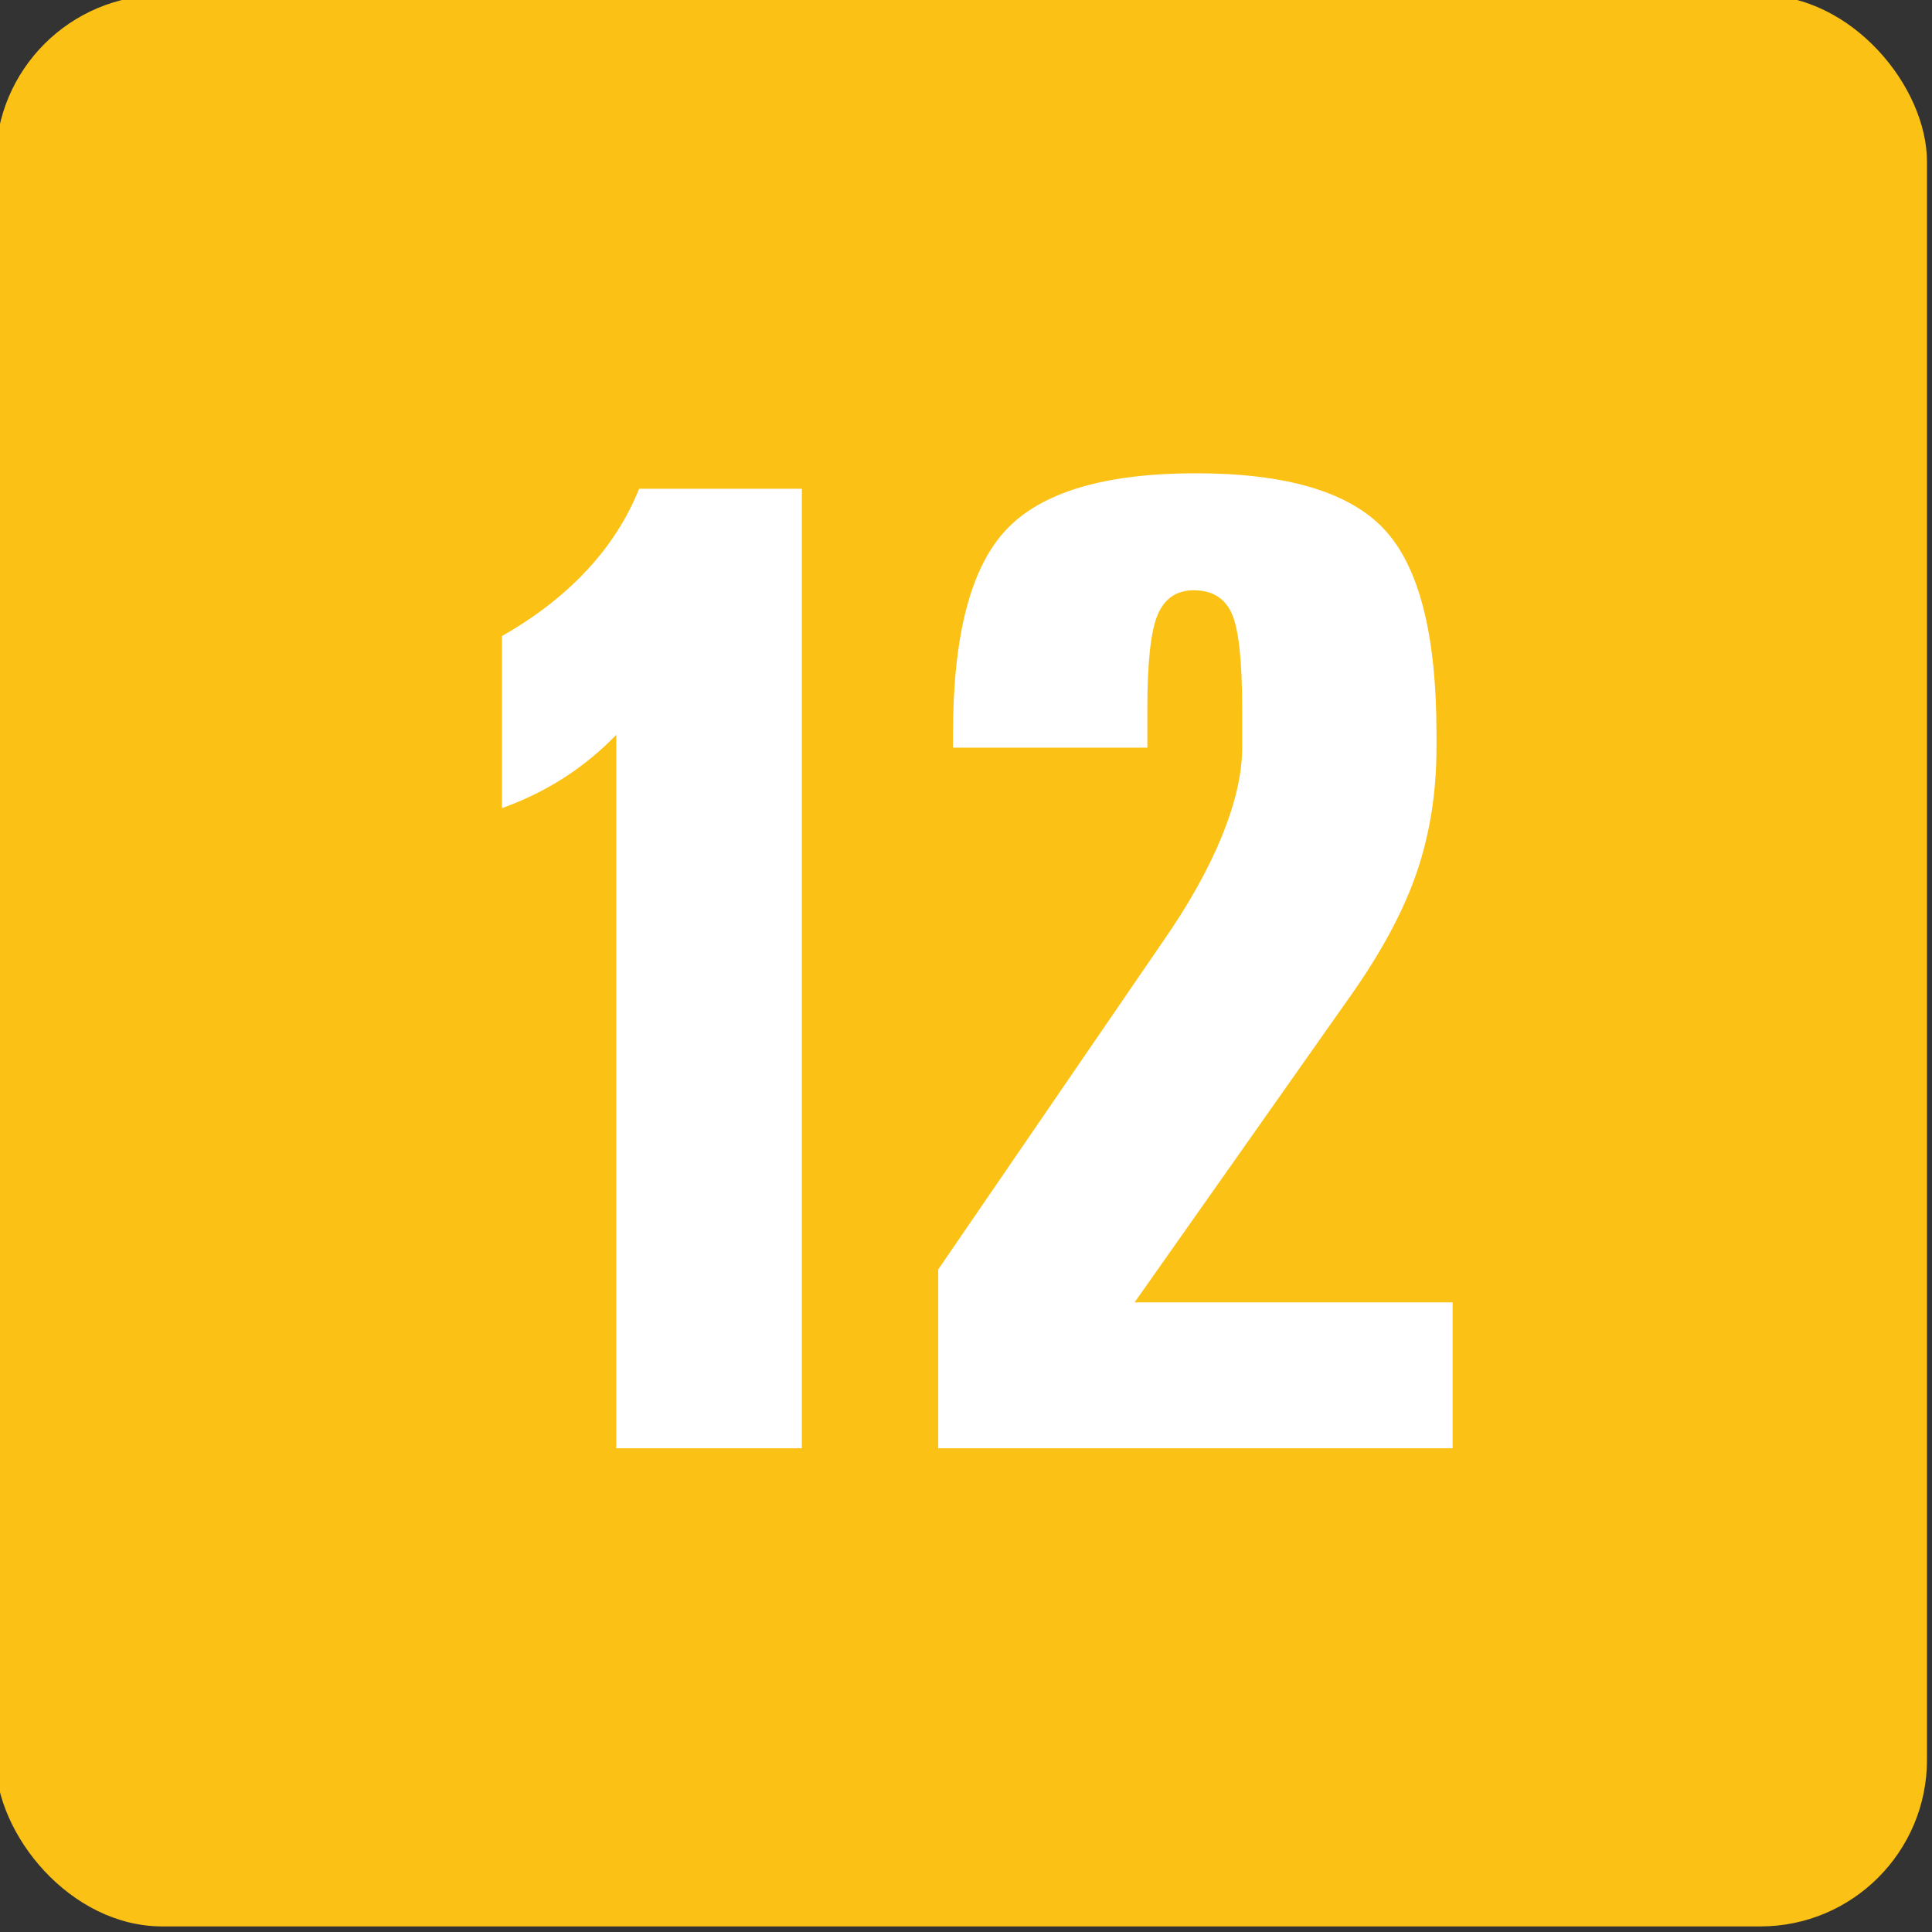
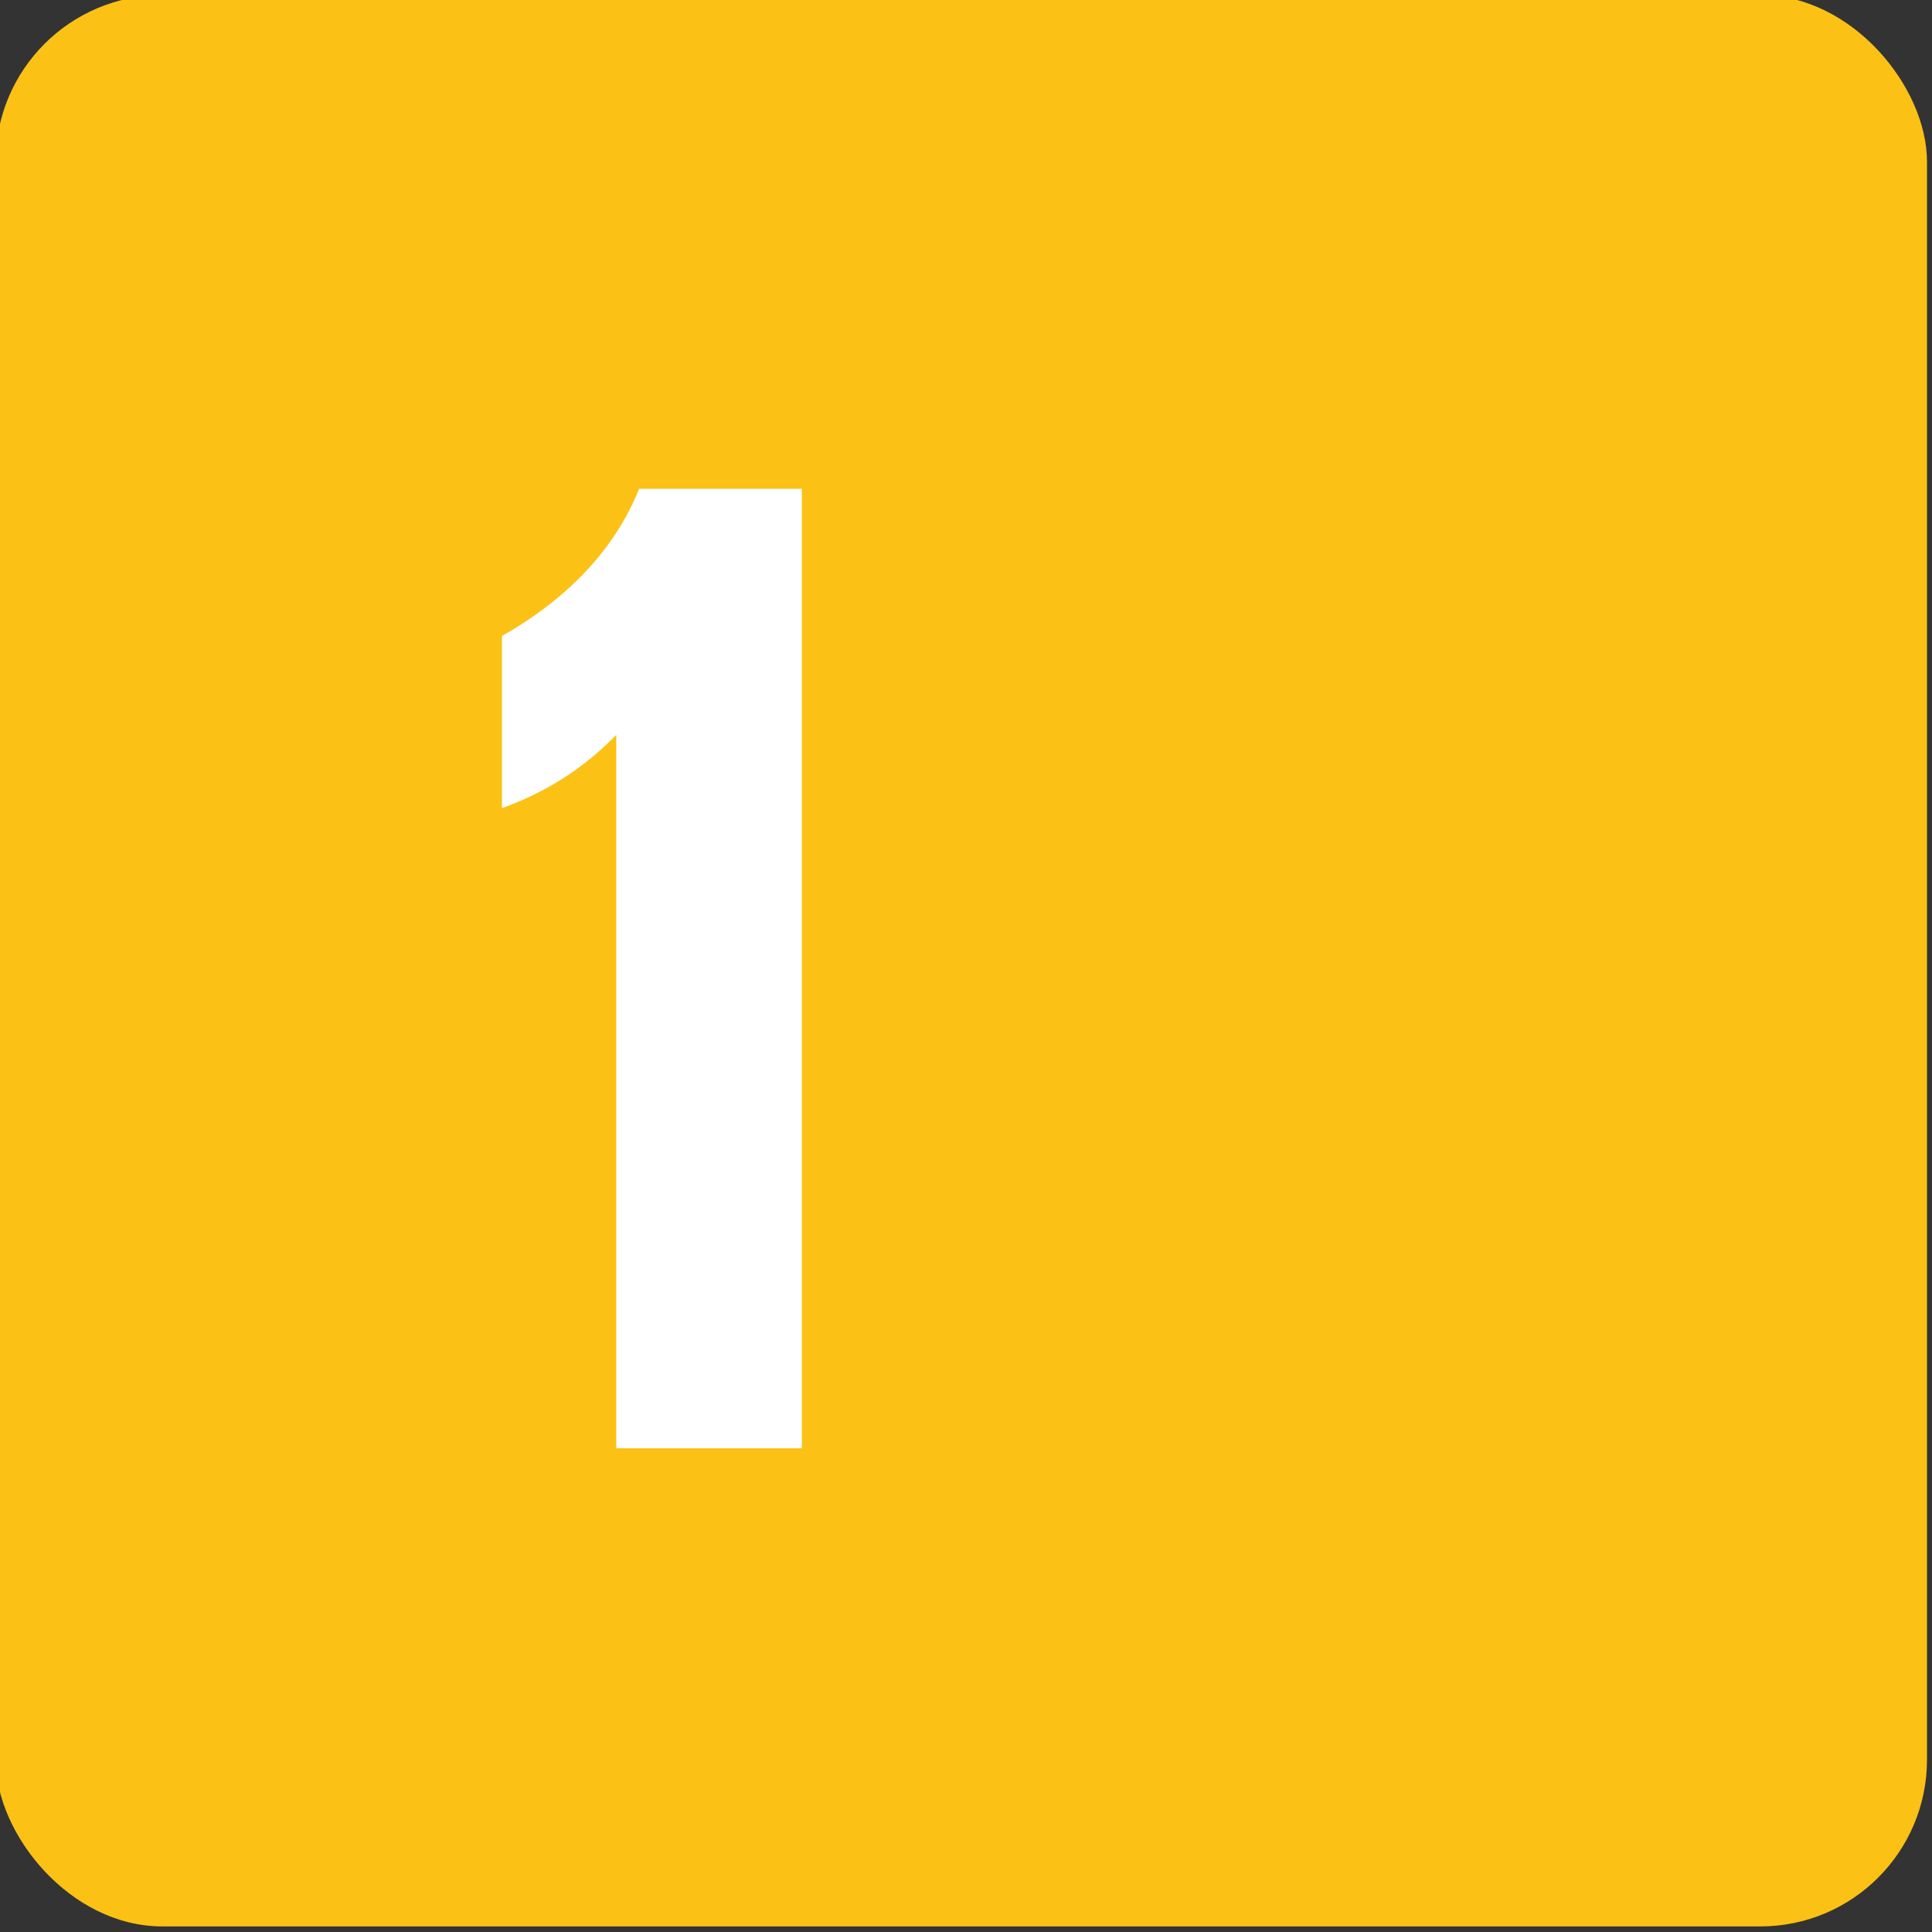
<svg xmlns="http://www.w3.org/2000/svg" xmlns:ns1="http://sodipodi.sourceforge.net/DTD/sodipodi-0.dtd" xmlns:ns2="http://www.inkscape.org/namespaces/inkscape" version="1.1" width="400" height="400" id="svg3051" ns1:docname="DJCTQ_-_12.svg" ns2:version="1.3.2 (091e20ef0f, 2023-11-25)">
  <rect width="100%" height="100%" fill="#333333" stroke="none" />
  <ns1:namedview id="namedview1" pagecolor="#ffffff" bordercolor="#000000" borderopacity="0.25" ns2:showpageshadow="2" ns2:pageopacity="0.0" ns2:pagecheckerboard="0" ns2:deskcolor="#d1d1d1" ns2:zoom="0.625" ns2:cx="200" ns2:cy="200" ns2:window-width="1280" ns2:window-height="729" ns2:window-x="0" ns2:window-y="0" ns2:window-maximized="1" ns2:current-layer="svg3051" />
  <defs id="defs3053" />
  <g transform="translate(0,-652.362)" id="layer1">
    <g transform="matrix(0.295,0,0,0.295,-2641.304,-2336.269)" id="g3061" style="fill-rule:evenodd">
      <rect width="1355.47" height="1355.47" rx="116.97" ry="116.97" x="8950.52" y="10127.5" id="rect56" style="fill:#fbc115;fill-opacity:1" />
      <g id="text74" style="font-size:966.49px;font-weight:normal;fill:#ffffff;font-family:Zurich BdXCn BT">
        <path d="m 9402.131,10473.972 114.204,0 0,673.428 -130.25,0 0,-500.706 c -11.326,11.642 -23.596,21.709 -36.81,30.203 -13.214,8.495 -27.686,15.574 -43.416,21.237 l 0,-120.812 c 23.281,-13.213 43.023,-28.472 59.226,-45.776 16.202,-17.303 28.551,-36.494 37.046,-57.574 z" id="path2886" style="font-size:966.49px;font-weight:normal;fill:#ffffff;font-family:Zurich BdXCn BT" />
      </g>
      <g id="text76" style="font-size:966.49px;font-weight:normal;fill:#ffffff;font-family:Zurich BdXCn BT">
-         <path d="m 9961.739,10645.751 0,9.91 c -4e-4,31.147 -4.562,60.17 -13.686,87.069 -9.124,26.9 -24.54,55.765 -46.248,86.597 l -151.958,215.667 223.218,0 0,102.406 -361.018,0 0,-125.53 157.149,-229.353 c 18.247,-26.112 32.169,-50.888 41.765,-74.327 9.595,-23.438 14.393,-44.281 14.393,-62.529 l 0,-27.371 c -2e-4,-33.663 -2.438,-55.922 -7.315,-66.777 -4.877,-10.854 -13.765,-16.281 -26.663,-16.281 -11.955,0 -20.371,5.663 -25.248,16.989 -4.877,11.327 -7.315,33.349 -7.315,66.069 l 0,27.371 -136.385,0 0,-9.91 c -10e-5,-68.9 12.427,-116.564 37.282,-142.992 24.854,-26.427 69.215,-39.64 133.081,-39.641 63.551,0 107.597,13.057 132.137,39.169 24.539,26.114 36.809,73.935 36.81,143.464 z" id="path2883" style="font-size:966.49px;font-weight:normal;fill:#ffffff;font-family:Zurich BdXCn BT" />
-       </g>
+         </g>
    </g>
  </g>
</svg>